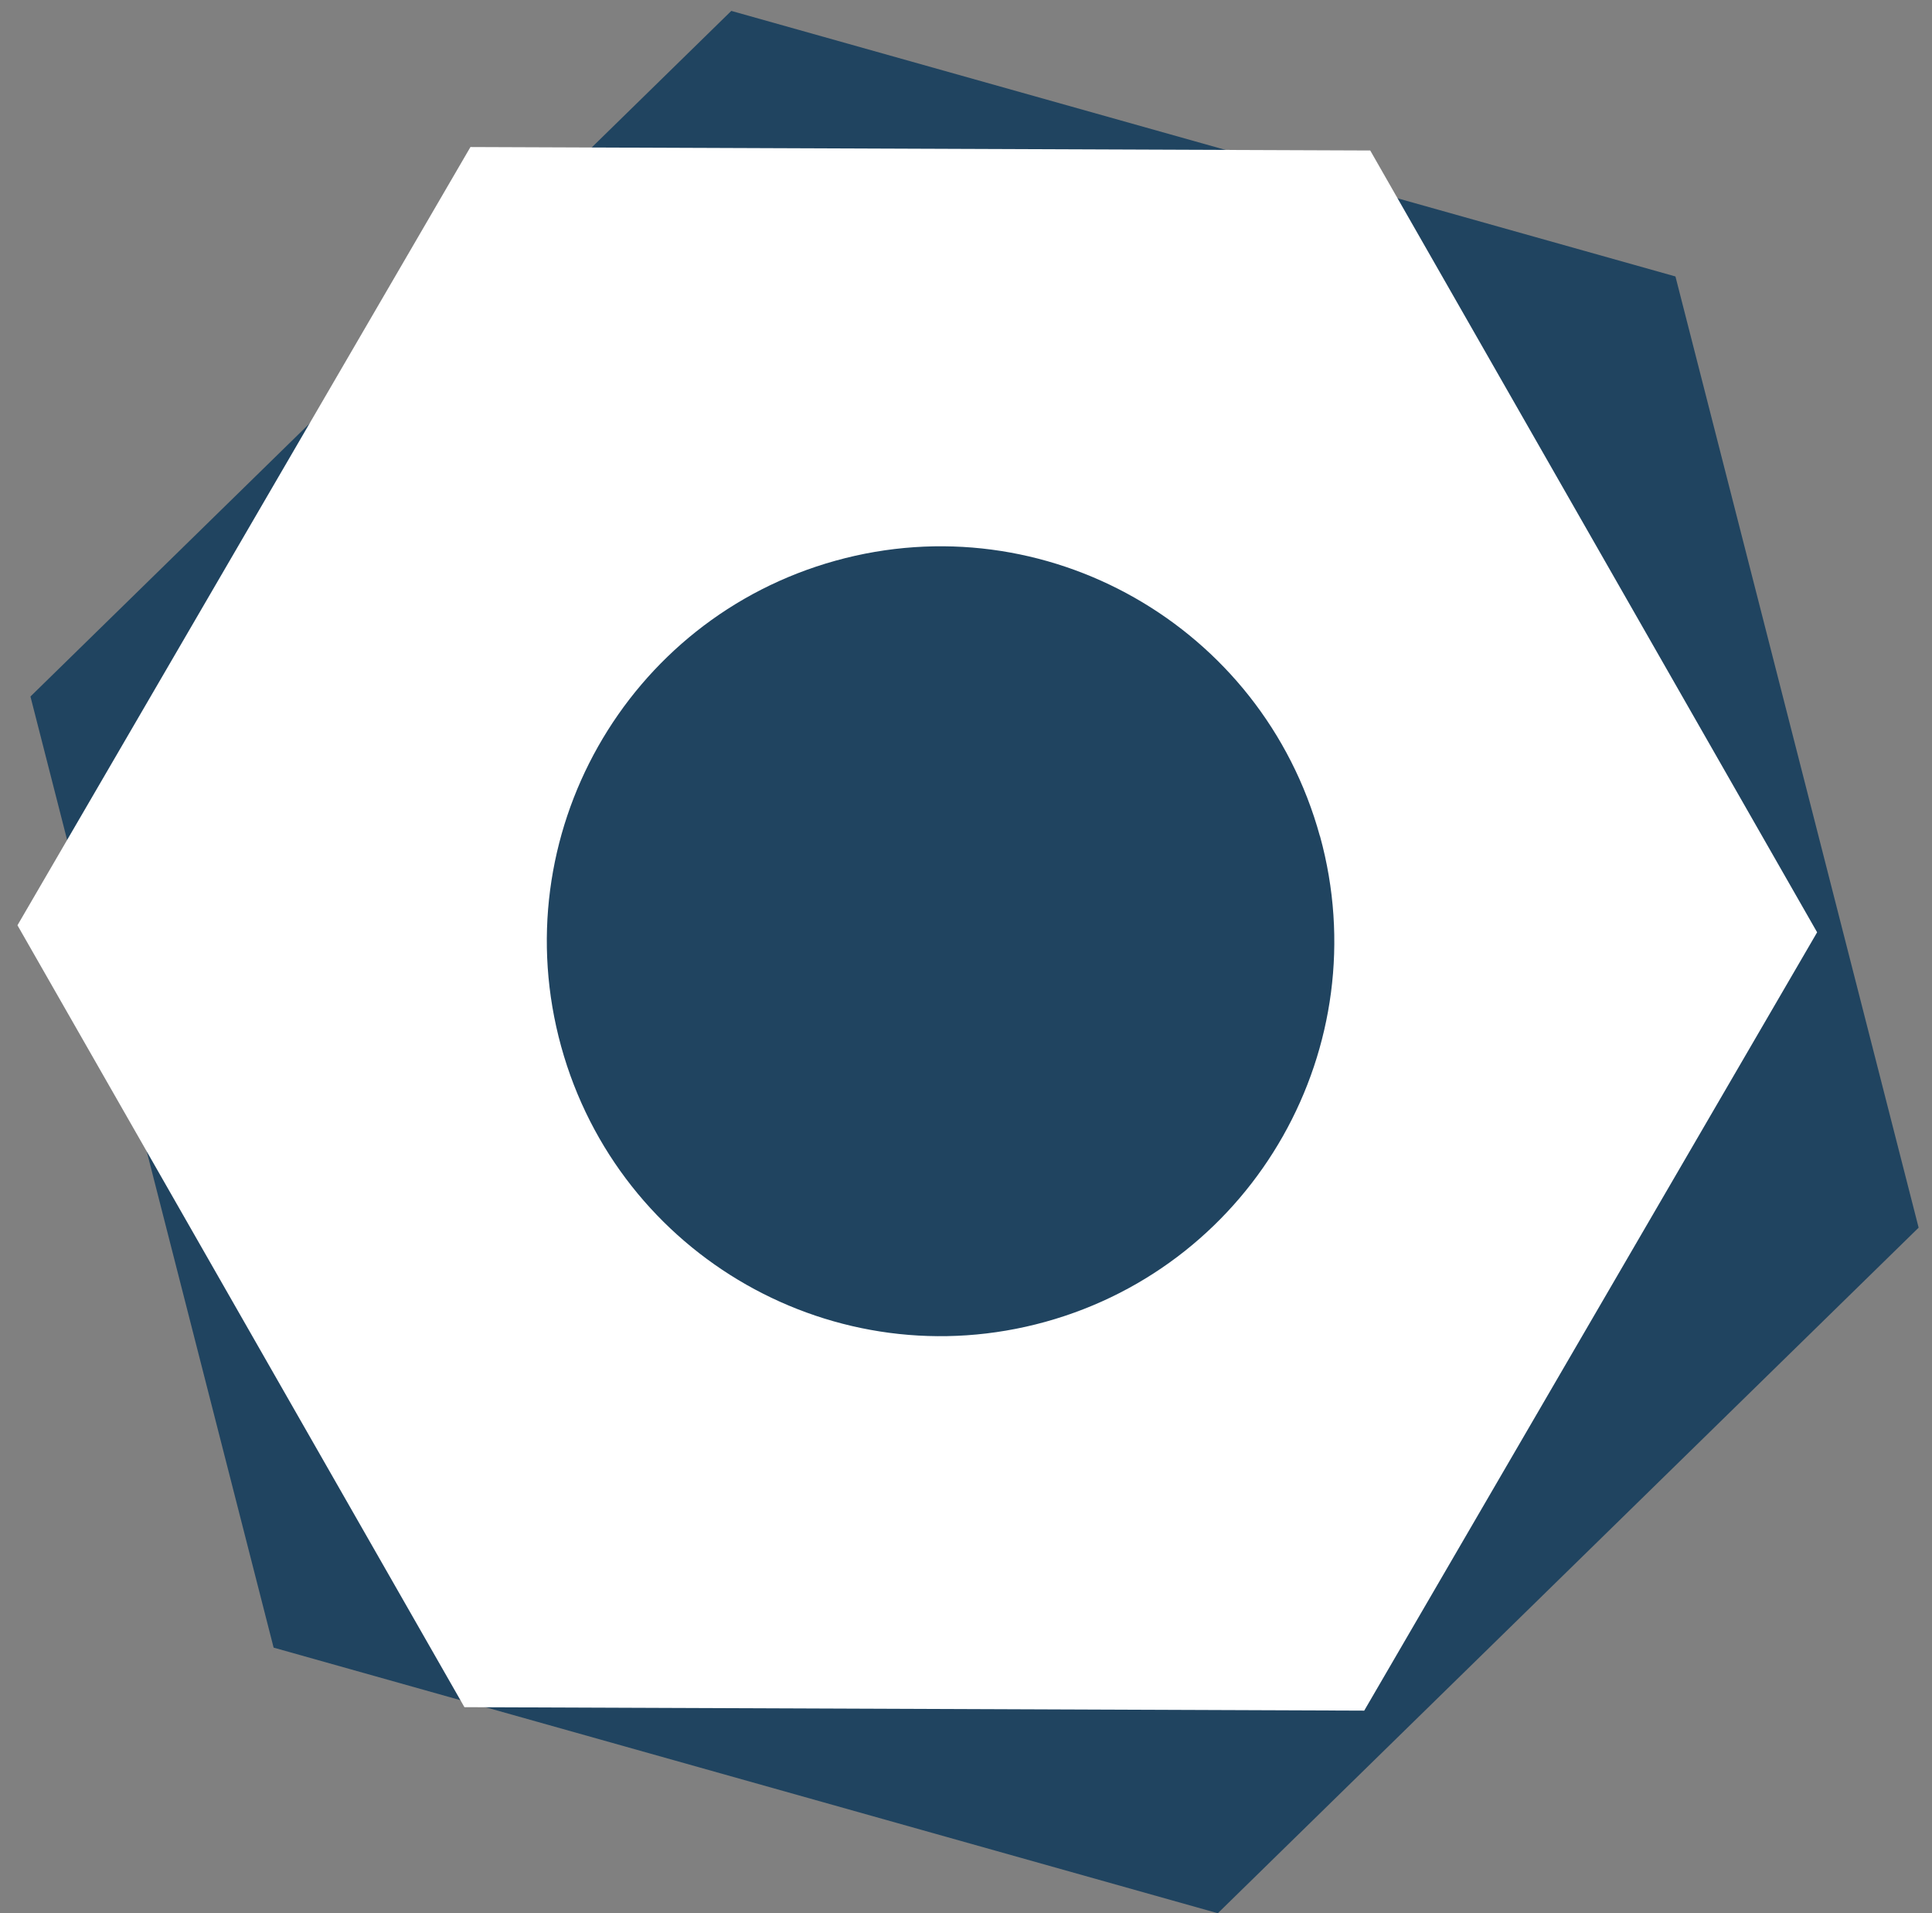
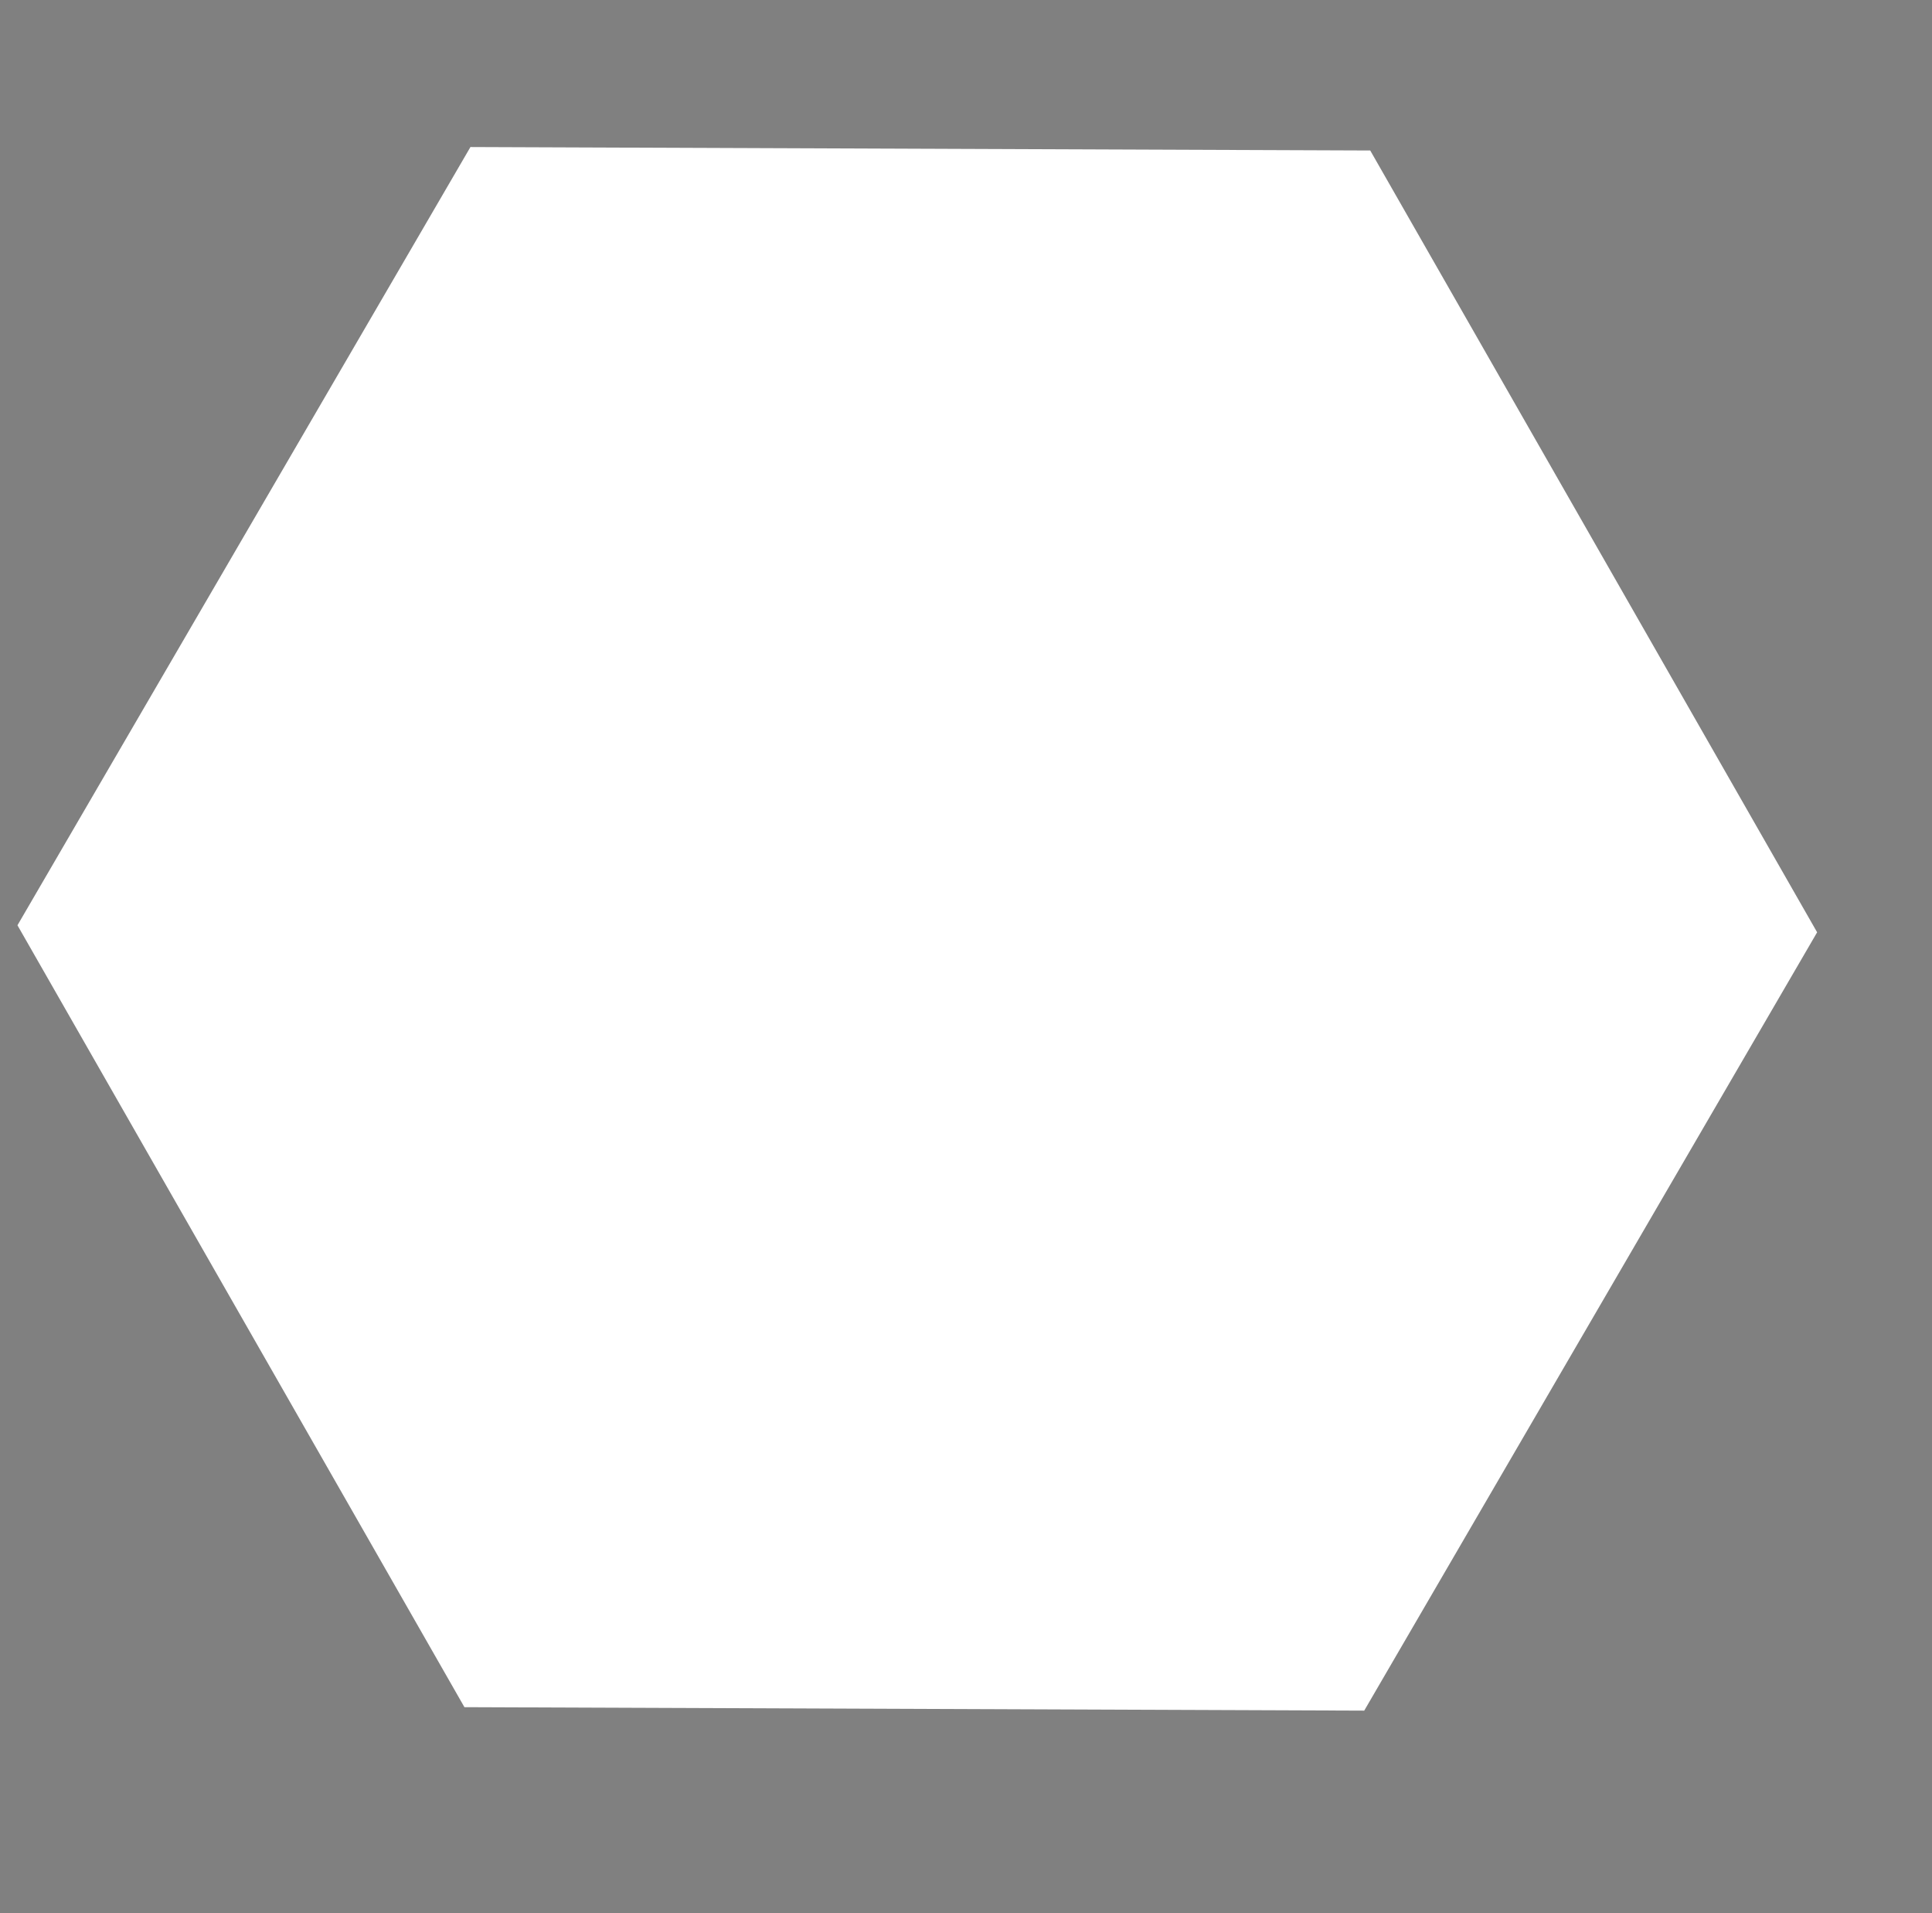
<svg xmlns="http://www.w3.org/2000/svg" width="100px" height="99px" viewBox="0 0 100 99" version="1.1">
  <rect x="0" y="0" width="100" height="99" fill="#808080" stroke="none" />
  <title>bolt-cms</title>
  <desc>Created with Sketch.</desc>
  <defs />
  <g id="bolt-cms" stroke="none" stroke-width="1" fill="none" fill-rule="evenodd">
    <g id="bolt-logo" fill-rule="nonzero">
-       <polyline id="Shape" fill="#204460" points="14.163 85.269 1.576 36.045 37.852 0.564 86.721 14.307 99.308 63.533 63.034 99.012 14.172 85.269" />
      <path d="M72.909,49.788 C72.909,62.086 62.971,72.053 50.71,72.053 C38.448,72.053 28.51,62.086 28.51,49.788 C28.51,37.491 38.448,27.524 50.71,27.524 C62.971,27.524 72.909,37.492 72.909,49.788" id="Shape" fill="#FFFFFF" />
      <polyline id="Shape" fill="#FFFFFF" points="24.034 88.34 0.904 47.884 24.35 7.609 70.923 7.788 94.054 48.248 70.612 88.527 24.042 88.348" />
-       <path d="M68.323,43.271 C71.32,54.147 64.957,65.399 54.111,68.406 C43.26,71.411 32.045,65.031 29.045,54.154 C26.046,43.271 32.409,32.023 43.253,29.015 C54.097,26.007 65.319,32.389 68.316,43.264" id="Shape" fill="#204460" />
    </g>
  </g>
</svg>